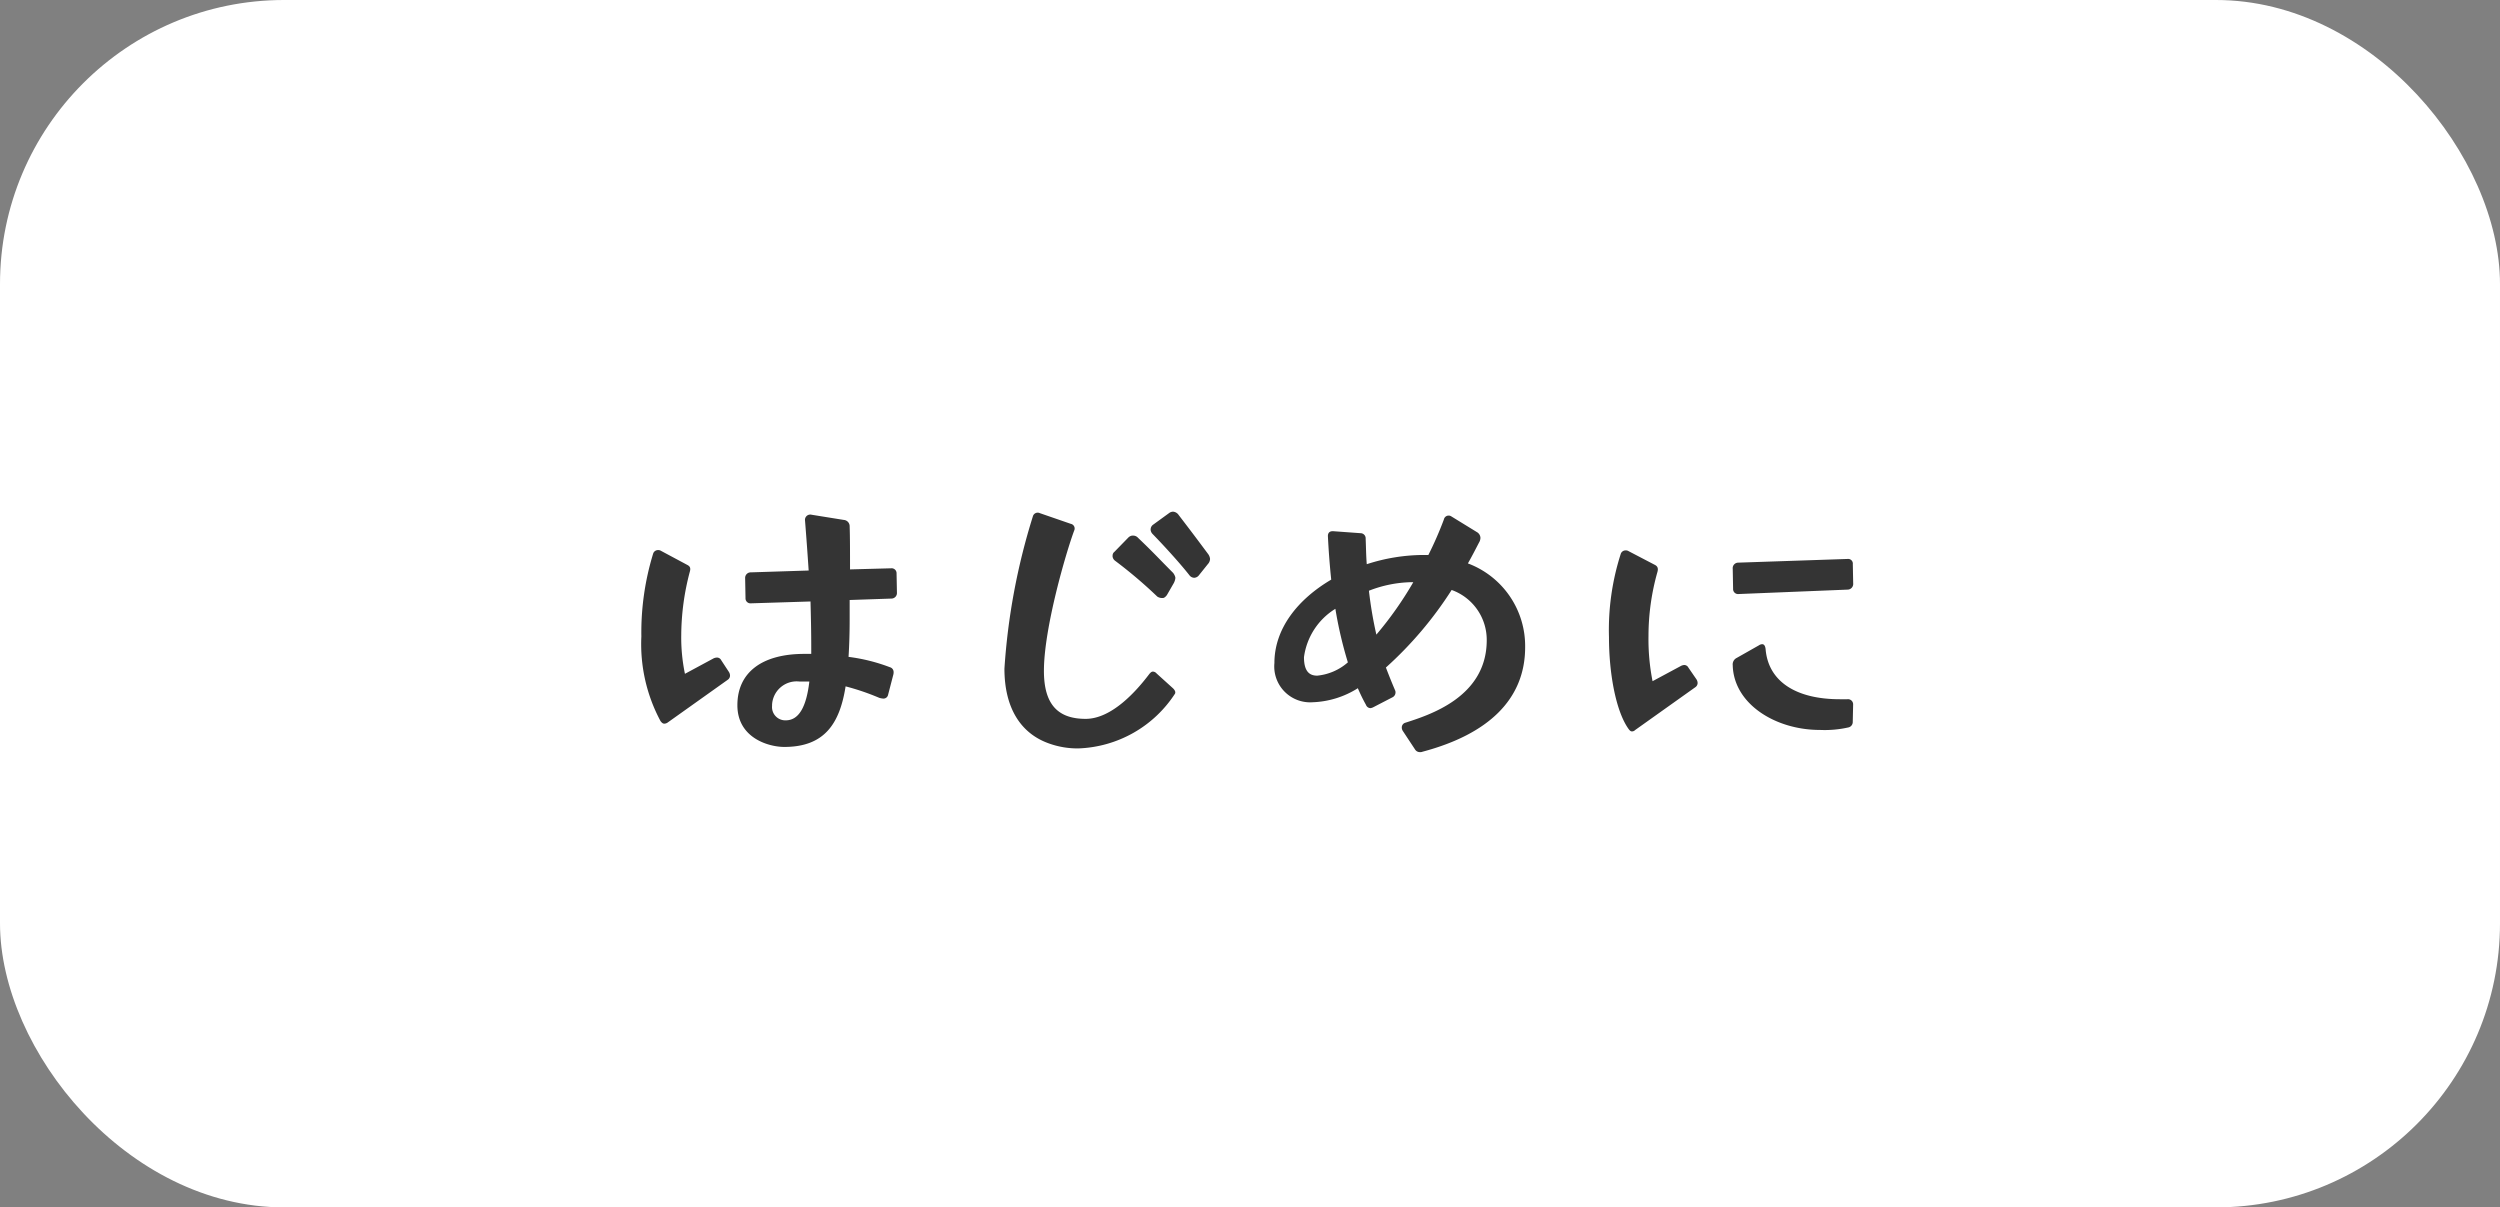
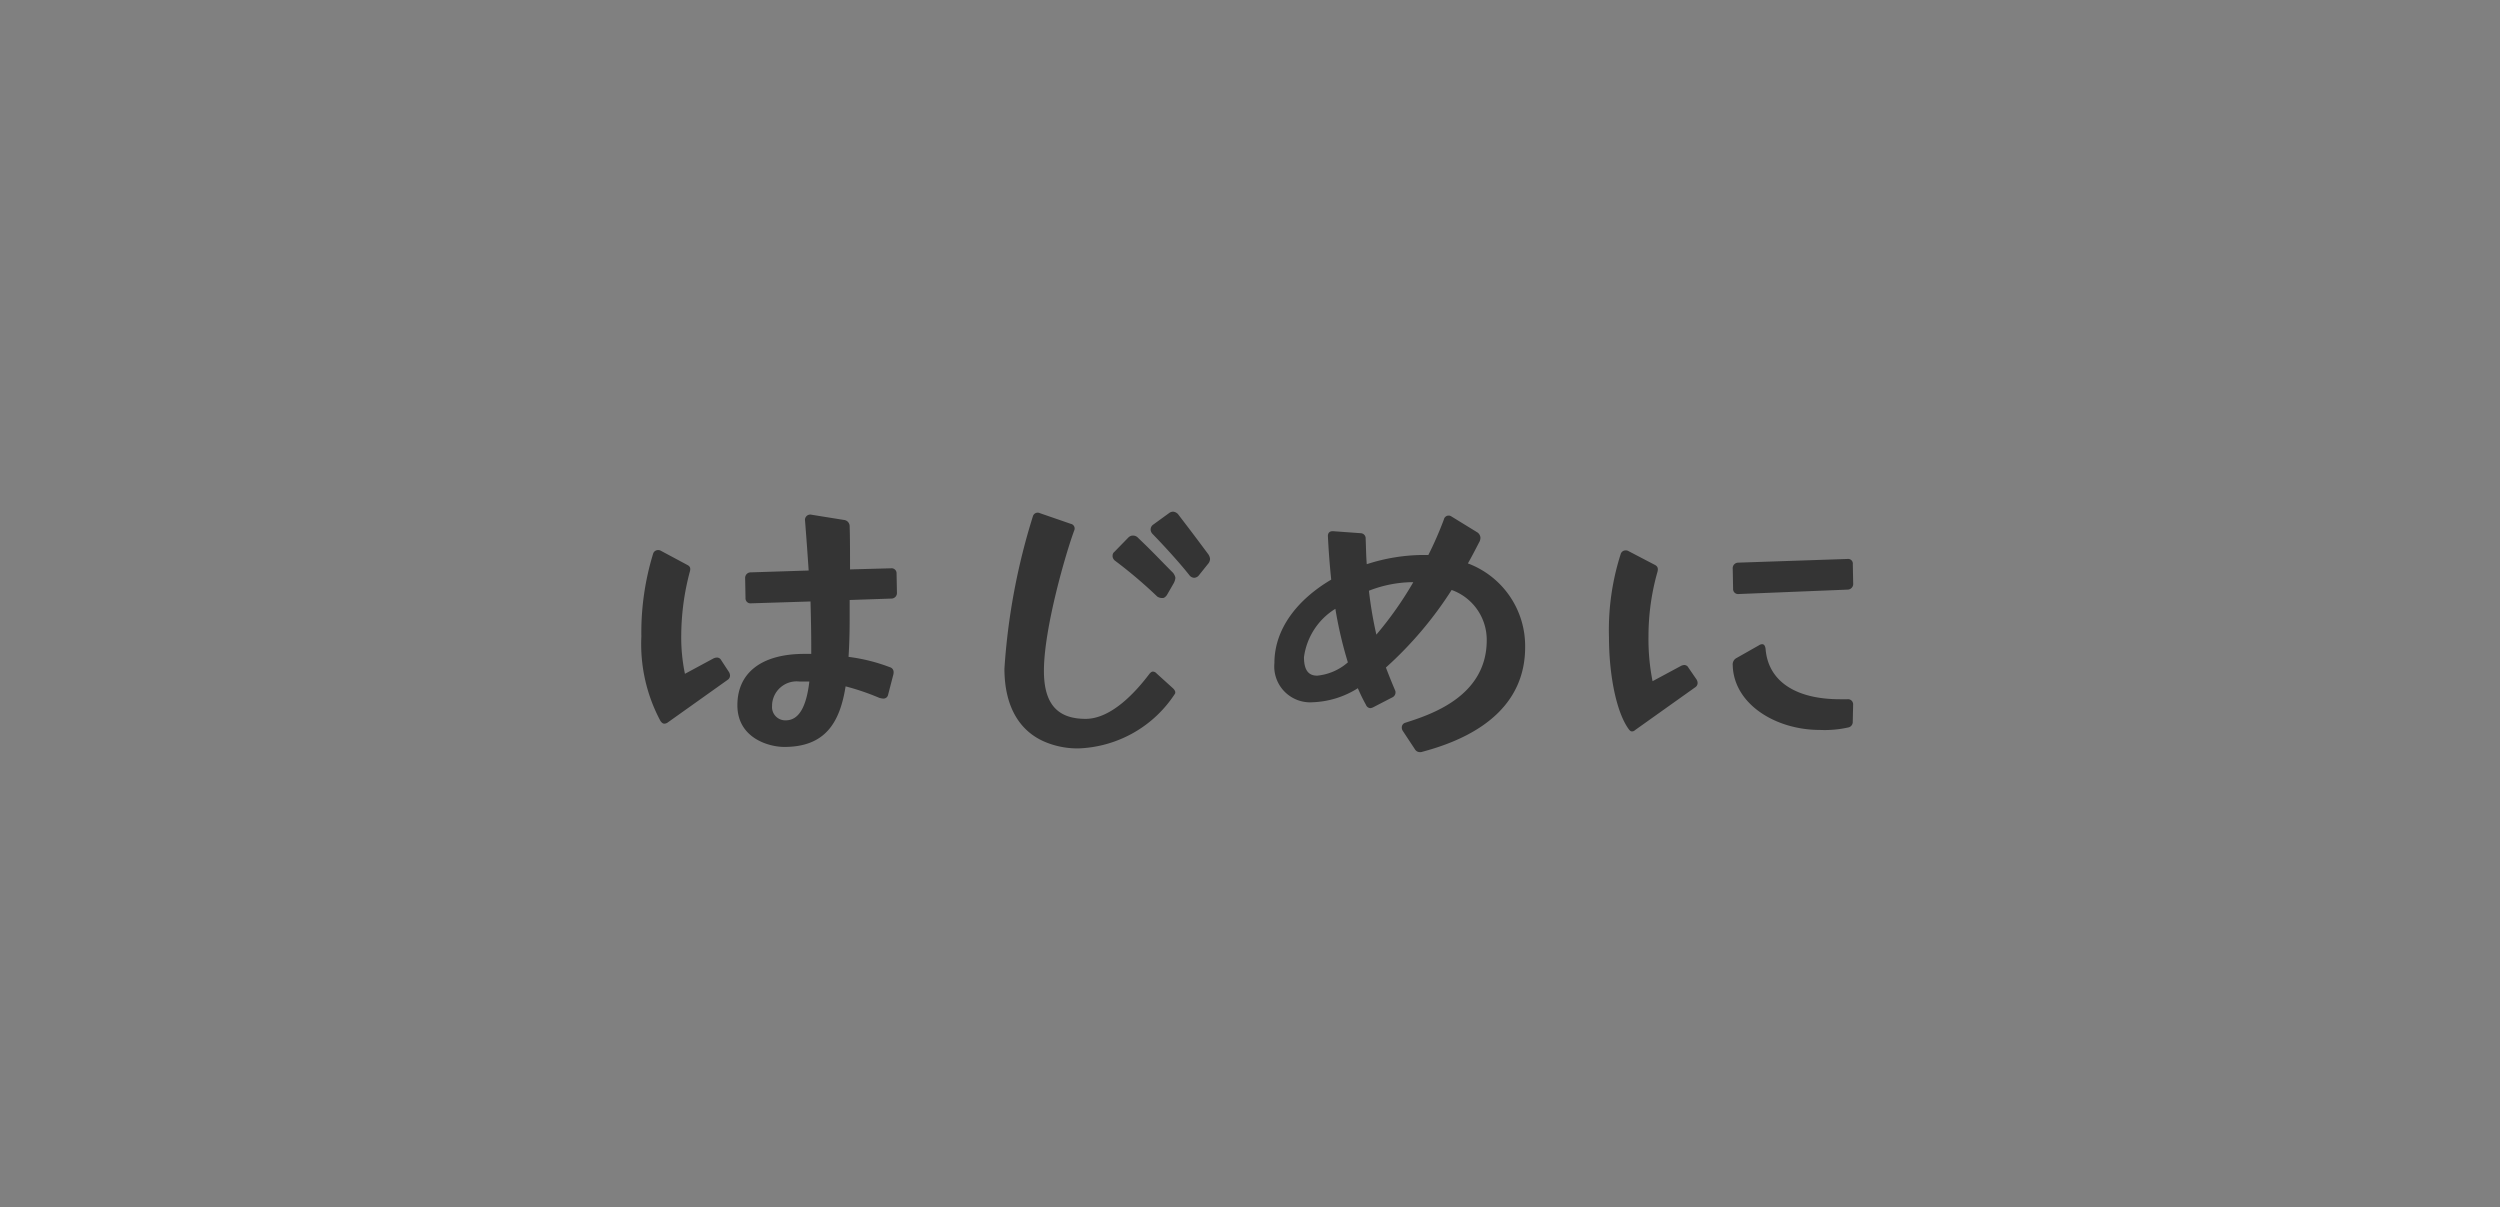
<svg xmlns="http://www.w3.org/2000/svg" width="176" height="85" viewBox="0 0 176 85">
  <rect x="0" y="0" width="176" height="85" fill="#808080" stroke="none" />
  <g id="nav_intro" transform="translate(-410 -2130)">
-     <rect id="長方形_15" data-name="長方形 15" width="176" height="85" rx="20" transform="translate(410 2130)" fill="#fff" />
    <path id="パス_420" data-name="パス 420" d="M-32.786-.416c2.808,0,3.9-1.612,4.316-4.264a16.944,16.944,0,0,1,2.366.806,1.144,1.144,0,0,0,.26.052.328.328,0,0,0,.364-.26l.364-1.4a.646.646,0,0,0,.026-.208.35.35,0,0,0-.26-.338,12.57,12.57,0,0,0-2.912-.728q.078-1.248.078-2.652v-1.352l2.938-.1a.39.39,0,0,0,.39-.416l-.026-1.352a.349.349,0,0,0-.39-.364l-2.886.078c0-1.222,0-2.314-.026-3.016a.448.448,0,0,0-.416-.468l-2.262-.364a.373.373,0,0,0-.468.338v.026c.1,1.248.182,2.392.26,3.562l-4.082.13a.39.39,0,0,0-.39.416l.026,1.4a.349.349,0,0,0,.39.364l4.186-.13c.026.988.052,2.054.052,3.3v.39h-.494c-2.964,0-4.706,1.3-4.706,3.614S-33.878-.416-32.786-.416ZM-42.848-8.19A11.462,11.462,0,0,0-41.5-2.236c.078.1.156.182.26.182A.419.419,0,0,0-41-2.132l4.238-3.016a.359.359,0,0,0,.156-.286.5.5,0,0,0-.078-.26l-.546-.832a.33.33,0,0,0-.286-.182.593.593,0,0,0-.286.078L-39.78-5.564a12.482,12.482,0,0,1-.26-2.73,17.681,17.681,0,0,1,.6-4.446c.078-.26.026-.39-.182-.494l-1.846-.988a.35.35,0,0,0-.208-.052.358.358,0,0,0-.338.234A18.918,18.918,0,0,0-42.848-8.19Zm9.2,4.862a1.733,1.733,0,0,1,1.95-1.69h.676c-.208,1.768-.728,2.73-1.664,2.73A.934.934,0,0,1-33.644-3.328Zm21.58,3.016A8.466,8.466,0,0,0-5.3-4.134c.078-.1.052-.26-.156-.442L-6.578-5.59a.351.351,0,0,0-.26-.13c-.078,0-.156.052-.26.182-.884,1.17-2.626,3.146-4.472,3.146-2,0-2.938-1.066-2.938-3.38,0-3.016,1.56-8.346,2.132-9.88a.334.334,0,0,0-.234-.468l-2.184-.754a.351.351,0,0,0-.494.234,45.748,45.748,0,0,0-2,10.712c0,2.7,1.092,4.524,3.094,5.252A5.933,5.933,0,0,0-12.064-.312Zm2.392-13.572v.052a.44.44,0,0,0,.182.312A32.693,32.693,0,0,1-6.526-11a.627.627,0,0,0,.39.1c.1,0,.208-.1.286-.208l.494-.858a1.078,1.078,0,0,0,.1-.312v-.078a.879.879,0,0,0-.156-.312c-.988-.988-1.326-1.378-2.47-2.47a.463.463,0,0,0-.338-.156h-.078a.485.485,0,0,0-.26.13l-.988,1.014A.32.32,0,0,0-9.672-13.884Zm2.678-1.846a.48.48,0,0,0,.13.312c.962.988,2.054,2.21,2.6,2.912a.444.444,0,0,0,.338.182.444.444,0,0,0,.338-.182l.624-.78a.562.562,0,0,0,.156-.364.693.693,0,0,0-.13-.338c-.832-1.118-1.144-1.534-2.08-2.756a.524.524,0,0,0-.39-.234.484.484,0,0,0-.286.1l-1.144.832A.406.406,0,0,0-6.994-15.73ZM11.986-.052a.33.33,0,0,0,.156-.026c4.6-1.222,7.228-3.666,7.228-7.358a6.208,6.208,0,0,0-4.03-5.9c.312-.546.572-1.066.832-1.56a.759.759,0,0,0,.052-.234.494.494,0,0,0-.26-.416l-1.82-1.118a.341.341,0,0,0-.494.234,25.179,25.179,0,0,1-1.092,2.5H12.22a13.042,13.042,0,0,0-4,.65c-.052-.65-.052-1.248-.078-1.794a.362.362,0,0,0-.364-.39L5.9-15.6c-.26-.026-.416.078-.416.338.052,1.066.13,2.08.234,3.068-2.34,1.378-4,3.432-4,5.876a2.527,2.527,0,0,0,2.7,2.756A6.353,6.353,0,0,0,7.592-4.55a12.242,12.242,0,0,0,.572,1.17.352.352,0,0,0,.312.234A.661.661,0,0,0,8.658-3.2l1.352-.7a.384.384,0,0,0,.234-.338.33.33,0,0,0-.026-.156c-.234-.546-.442-1.066-.65-1.612a26.482,26.482,0,0,0,4.628-5.46,3.729,3.729,0,0,1,2.47,3.536c0,4.03-4.082,5.278-5.772,5.824a.347.347,0,0,0-.208.312.439.439,0,0,0,.078.26l.858,1.3A.393.393,0,0,0,11.986-.052ZM3.8-6.734a4.731,4.731,0,0,1,2.21-3.406A28.717,28.717,0,0,0,6.89-6.37a3.829,3.829,0,0,1-2.158.936C4.264-5.434,3.8-5.642,3.8-6.734Zm4.576-4.68a8.6,8.6,0,0,1,2.964-.6h.156a25.118,25.118,0,0,1-2.6,3.692A28.469,28.469,0,0,1,8.372-11.414ZM26.884-1.508a.318.318,0,0,0,.234-.1l4.238-3.016a.359.359,0,0,0,.156-.286.5.5,0,0,0-.078-.26l-.572-.832a.33.33,0,0,0-.286-.182.581.581,0,0,0-.26.078L28.34-5.044a15.238,15.238,0,0,1-.286-3.2,16.577,16.577,0,0,1,.624-4.472c.078-.26.026-.416-.182-.52L26.65-14.2a.35.35,0,0,0-.208-.052.358.358,0,0,0-.338.234,17.528,17.528,0,0,0-.832,5.876c0,2.5.468,5.148,1.352,6.422C26.7-1.612,26.78-1.508,26.884-1.508Zm7.1-4.68c.052,2.73,2.99,4.576,6.136,4.576a7.6,7.6,0,0,0,2.028-.182.391.391,0,0,0,.286-.39l.026-1.2a.364.364,0,0,0-.416-.39h-.52c-3.12,0-5.044-1.274-5.226-3.536-.026-.208-.1-.338-.234-.338a.419.419,0,0,0-.234.078l-1.56.884A.511.511,0,0,0,33.982-6.188Zm0-6.786.026,1.43a.349.349,0,0,0,.39.364l7.7-.312a.4.4,0,0,0,.364-.442l-.026-1.352a.329.329,0,0,0-.364-.364l-7.7.26A.39.39,0,0,0,33.982-12.974Z" transform="translate(498 2183)" fill="#343434" />
  </g>
</svg>